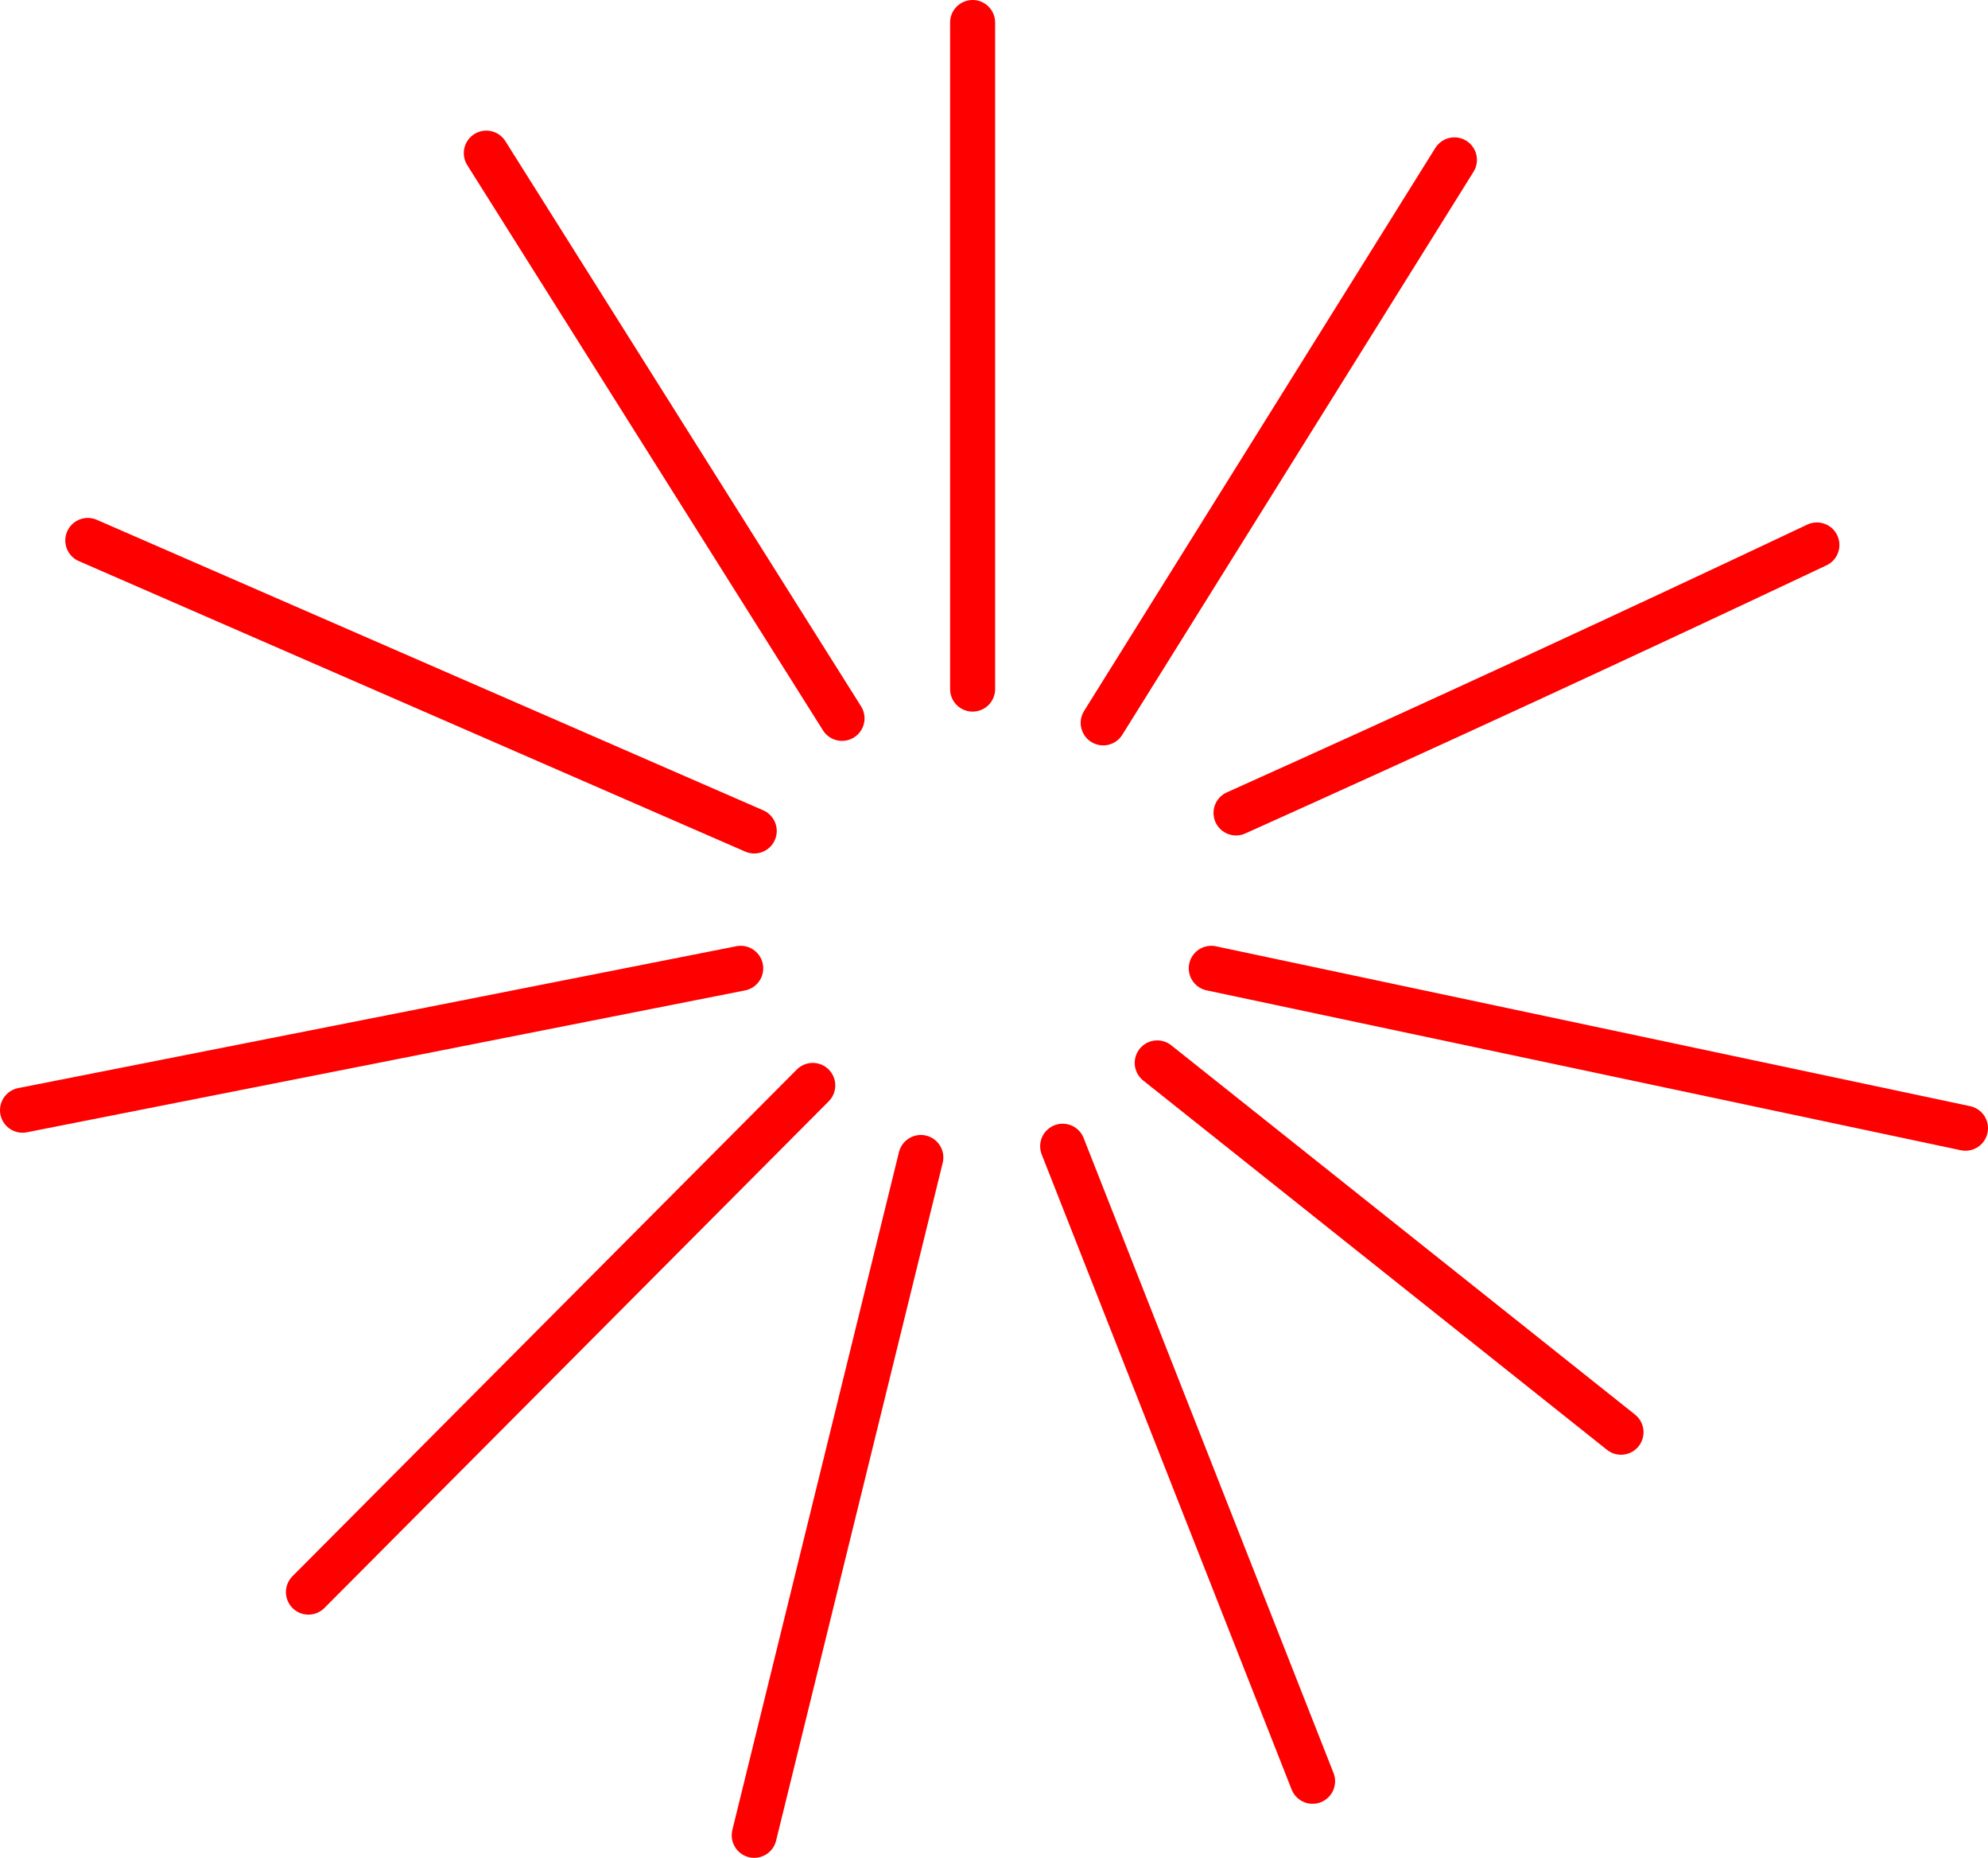
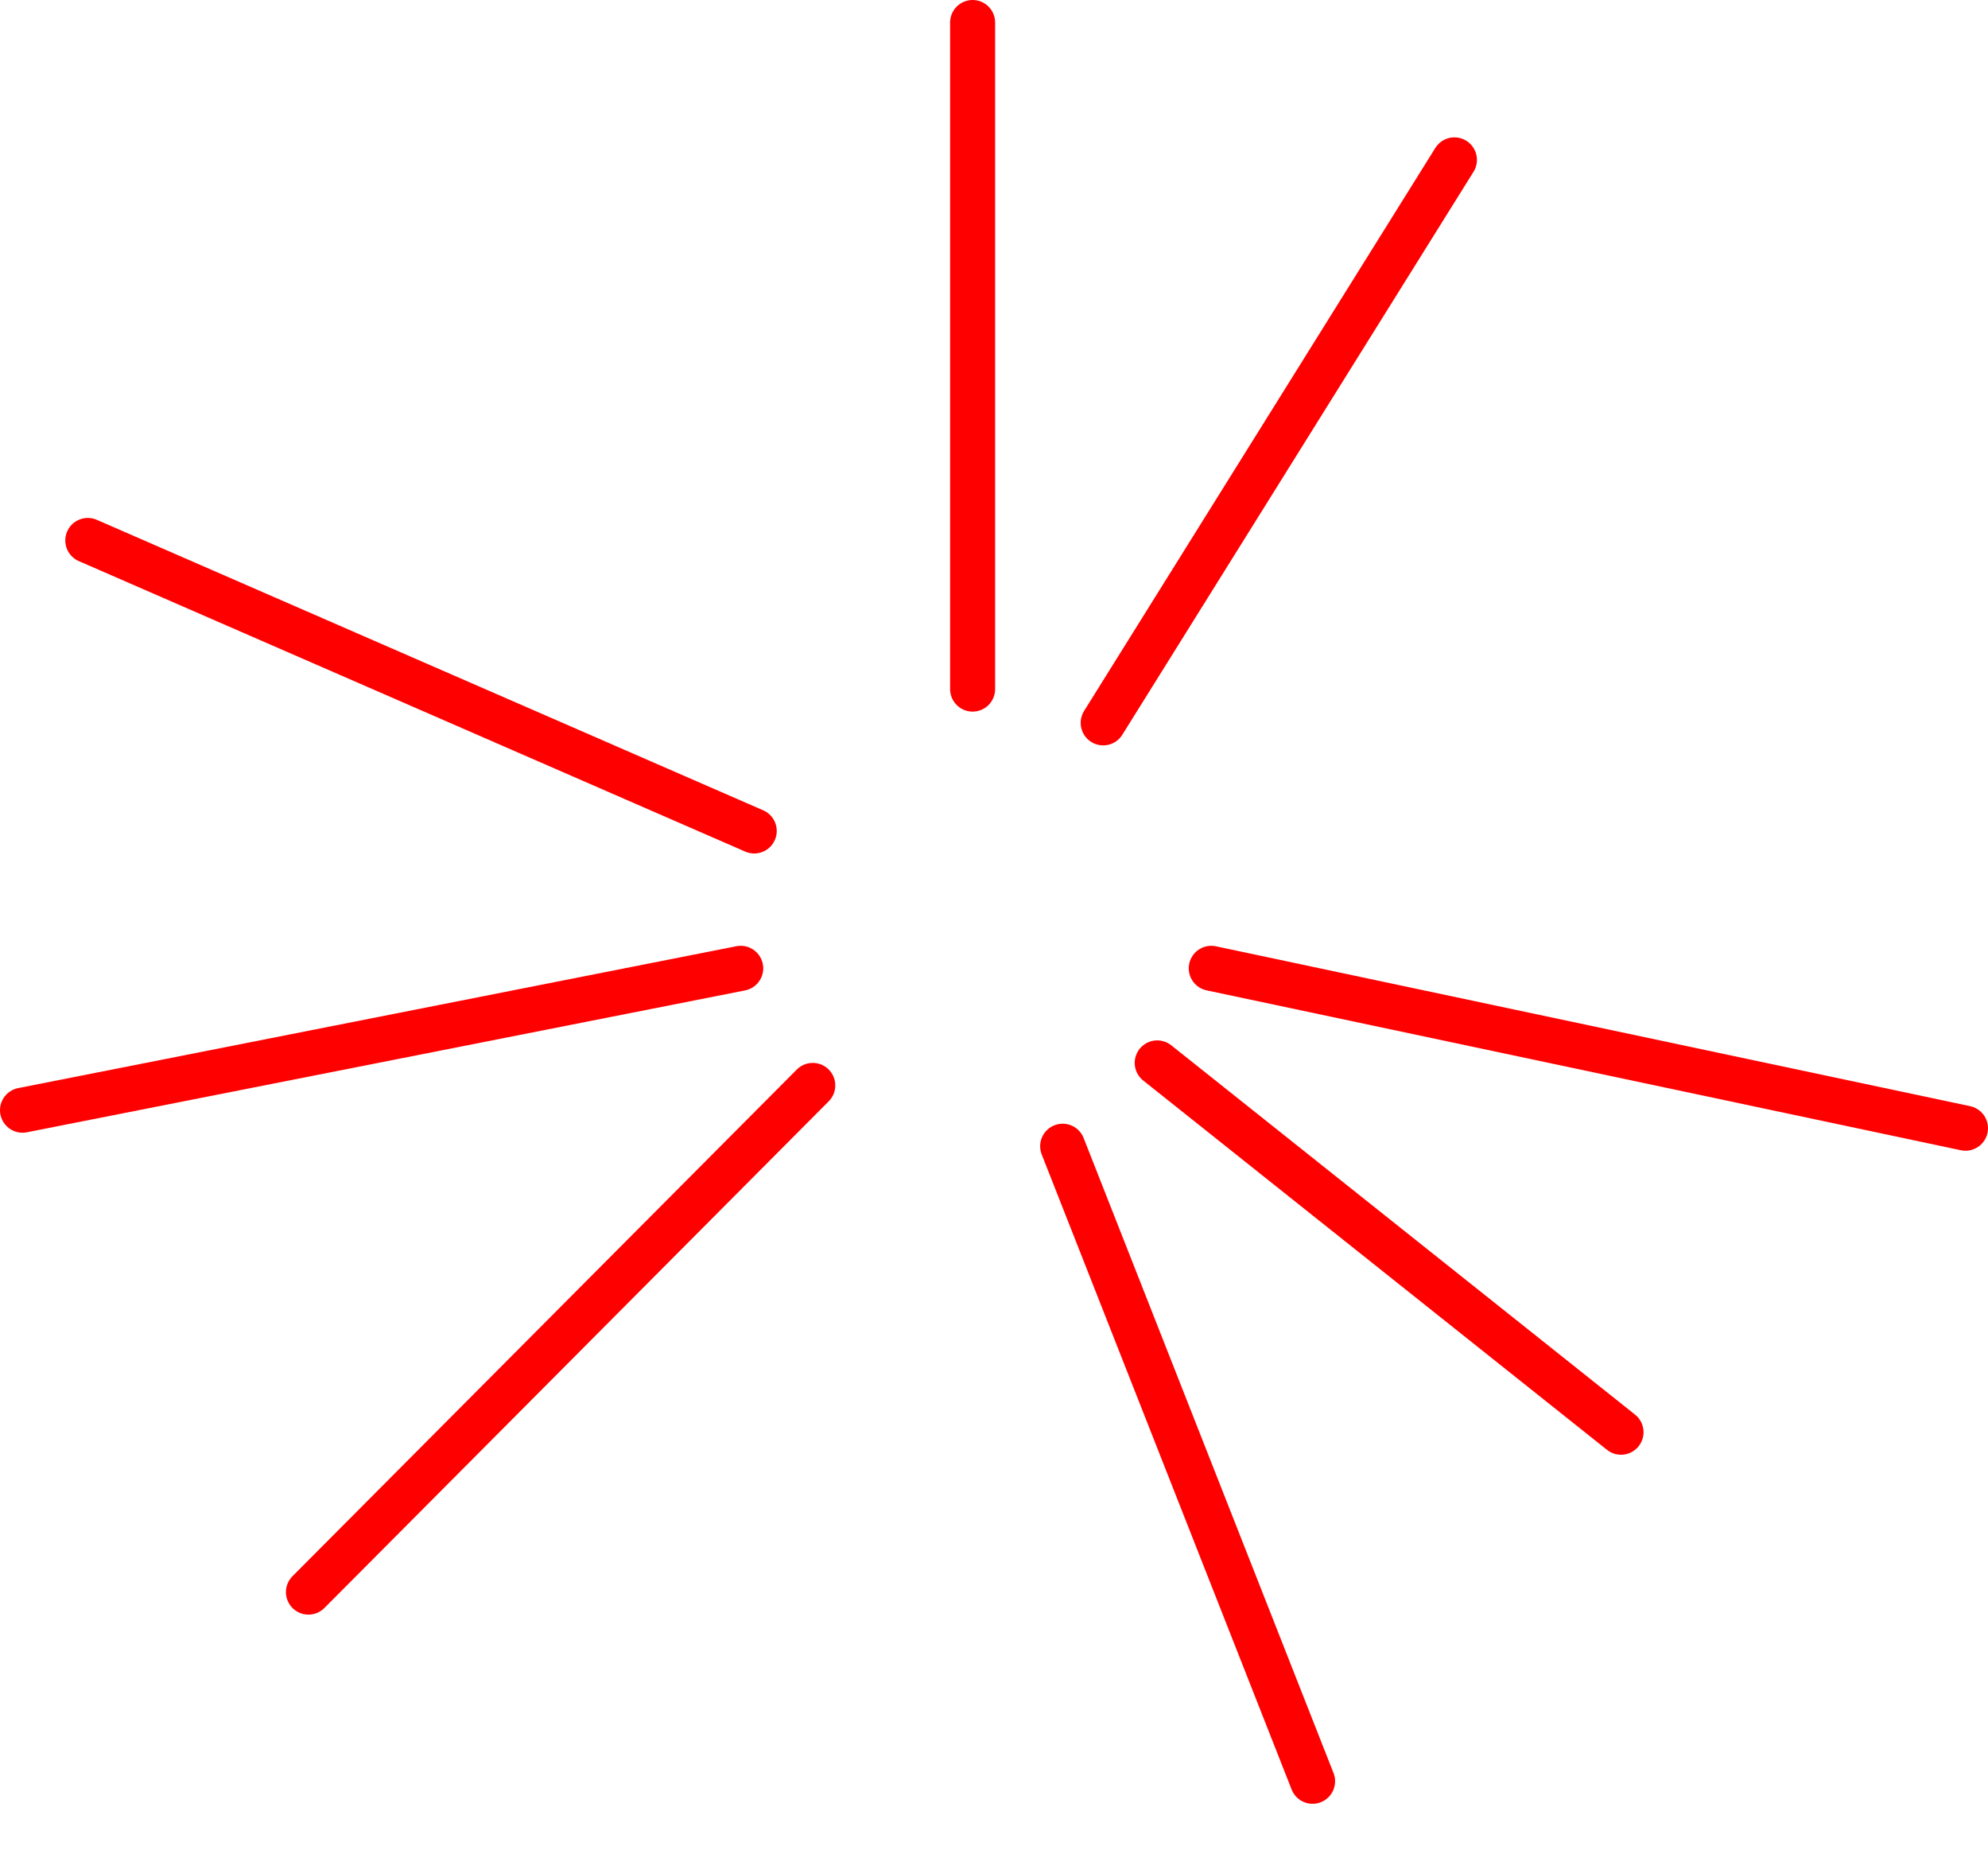
<svg xmlns="http://www.w3.org/2000/svg" height="41.25px" width="44.15px">
  <g transform="matrix(1.0, 0.0, 0.0, 1.0, 21.55, 55.6)">
-     <path d="M-10.75 -52.2 L-2.85 -39.65" fill="none" stroke="#ff0000" stroke-linecap="round" stroke-linejoin="round" stroke-width="1.0" />
    <path d="M-19.6 -43.6 L-4.8 -37.15" fill="none" stroke="#ff0000" stroke-linecap="round" stroke-linejoin="round" stroke-width="1.0" />
    <path d="M-21.05 -30.95 L-5.1 -34.1" fill="none" stroke="#ff0000" stroke-linecap="round" stroke-linejoin="round" stroke-width="1.0" />
    <path d="M-14.7 -20.25 L-3.5 -31.5" fill="none" stroke="#ff0000" stroke-linecap="round" stroke-linejoin="round" stroke-width="1.0" />
-     <path d="M-4.8 -14.85 L-1.1 -29.9" fill="none" stroke="#ff0000" stroke-linecap="round" stroke-linejoin="round" stroke-width="1.0" />
    <path d="M2.05 -30.15 L7.6 -16.05" fill="none" stroke="#ff0000" stroke-linecap="round" stroke-linejoin="round" stroke-width="1.0" />
    <path d="M4.15 -32.0 L14.45 -23.8" fill="none" stroke="#ff0000" stroke-linecap="round" stroke-linejoin="round" stroke-width="1.0" />
    <path d="M5.35 -34.1 L22.1 -30.55" fill="none" stroke="#ff0000" stroke-linecap="round" stroke-linejoin="round" stroke-width="1.0" />
-     <path d="M5.9 -37.55 Q12.35 -40.45 18.8 -43.5" fill="none" stroke="#ff0000" stroke-linecap="round" stroke-linejoin="round" stroke-width="1.0" />
    <path d="M2.95 -39.55 L10.75 -52.05" fill="none" stroke="#ff0000" stroke-linecap="round" stroke-linejoin="round" stroke-width="1.0" />
    <path d="M0.05 -40.3 L0.05 -55.1" fill="none" stroke="#ff0000" stroke-linecap="round" stroke-linejoin="round" stroke-width="1.0" />
  </g>
</svg>